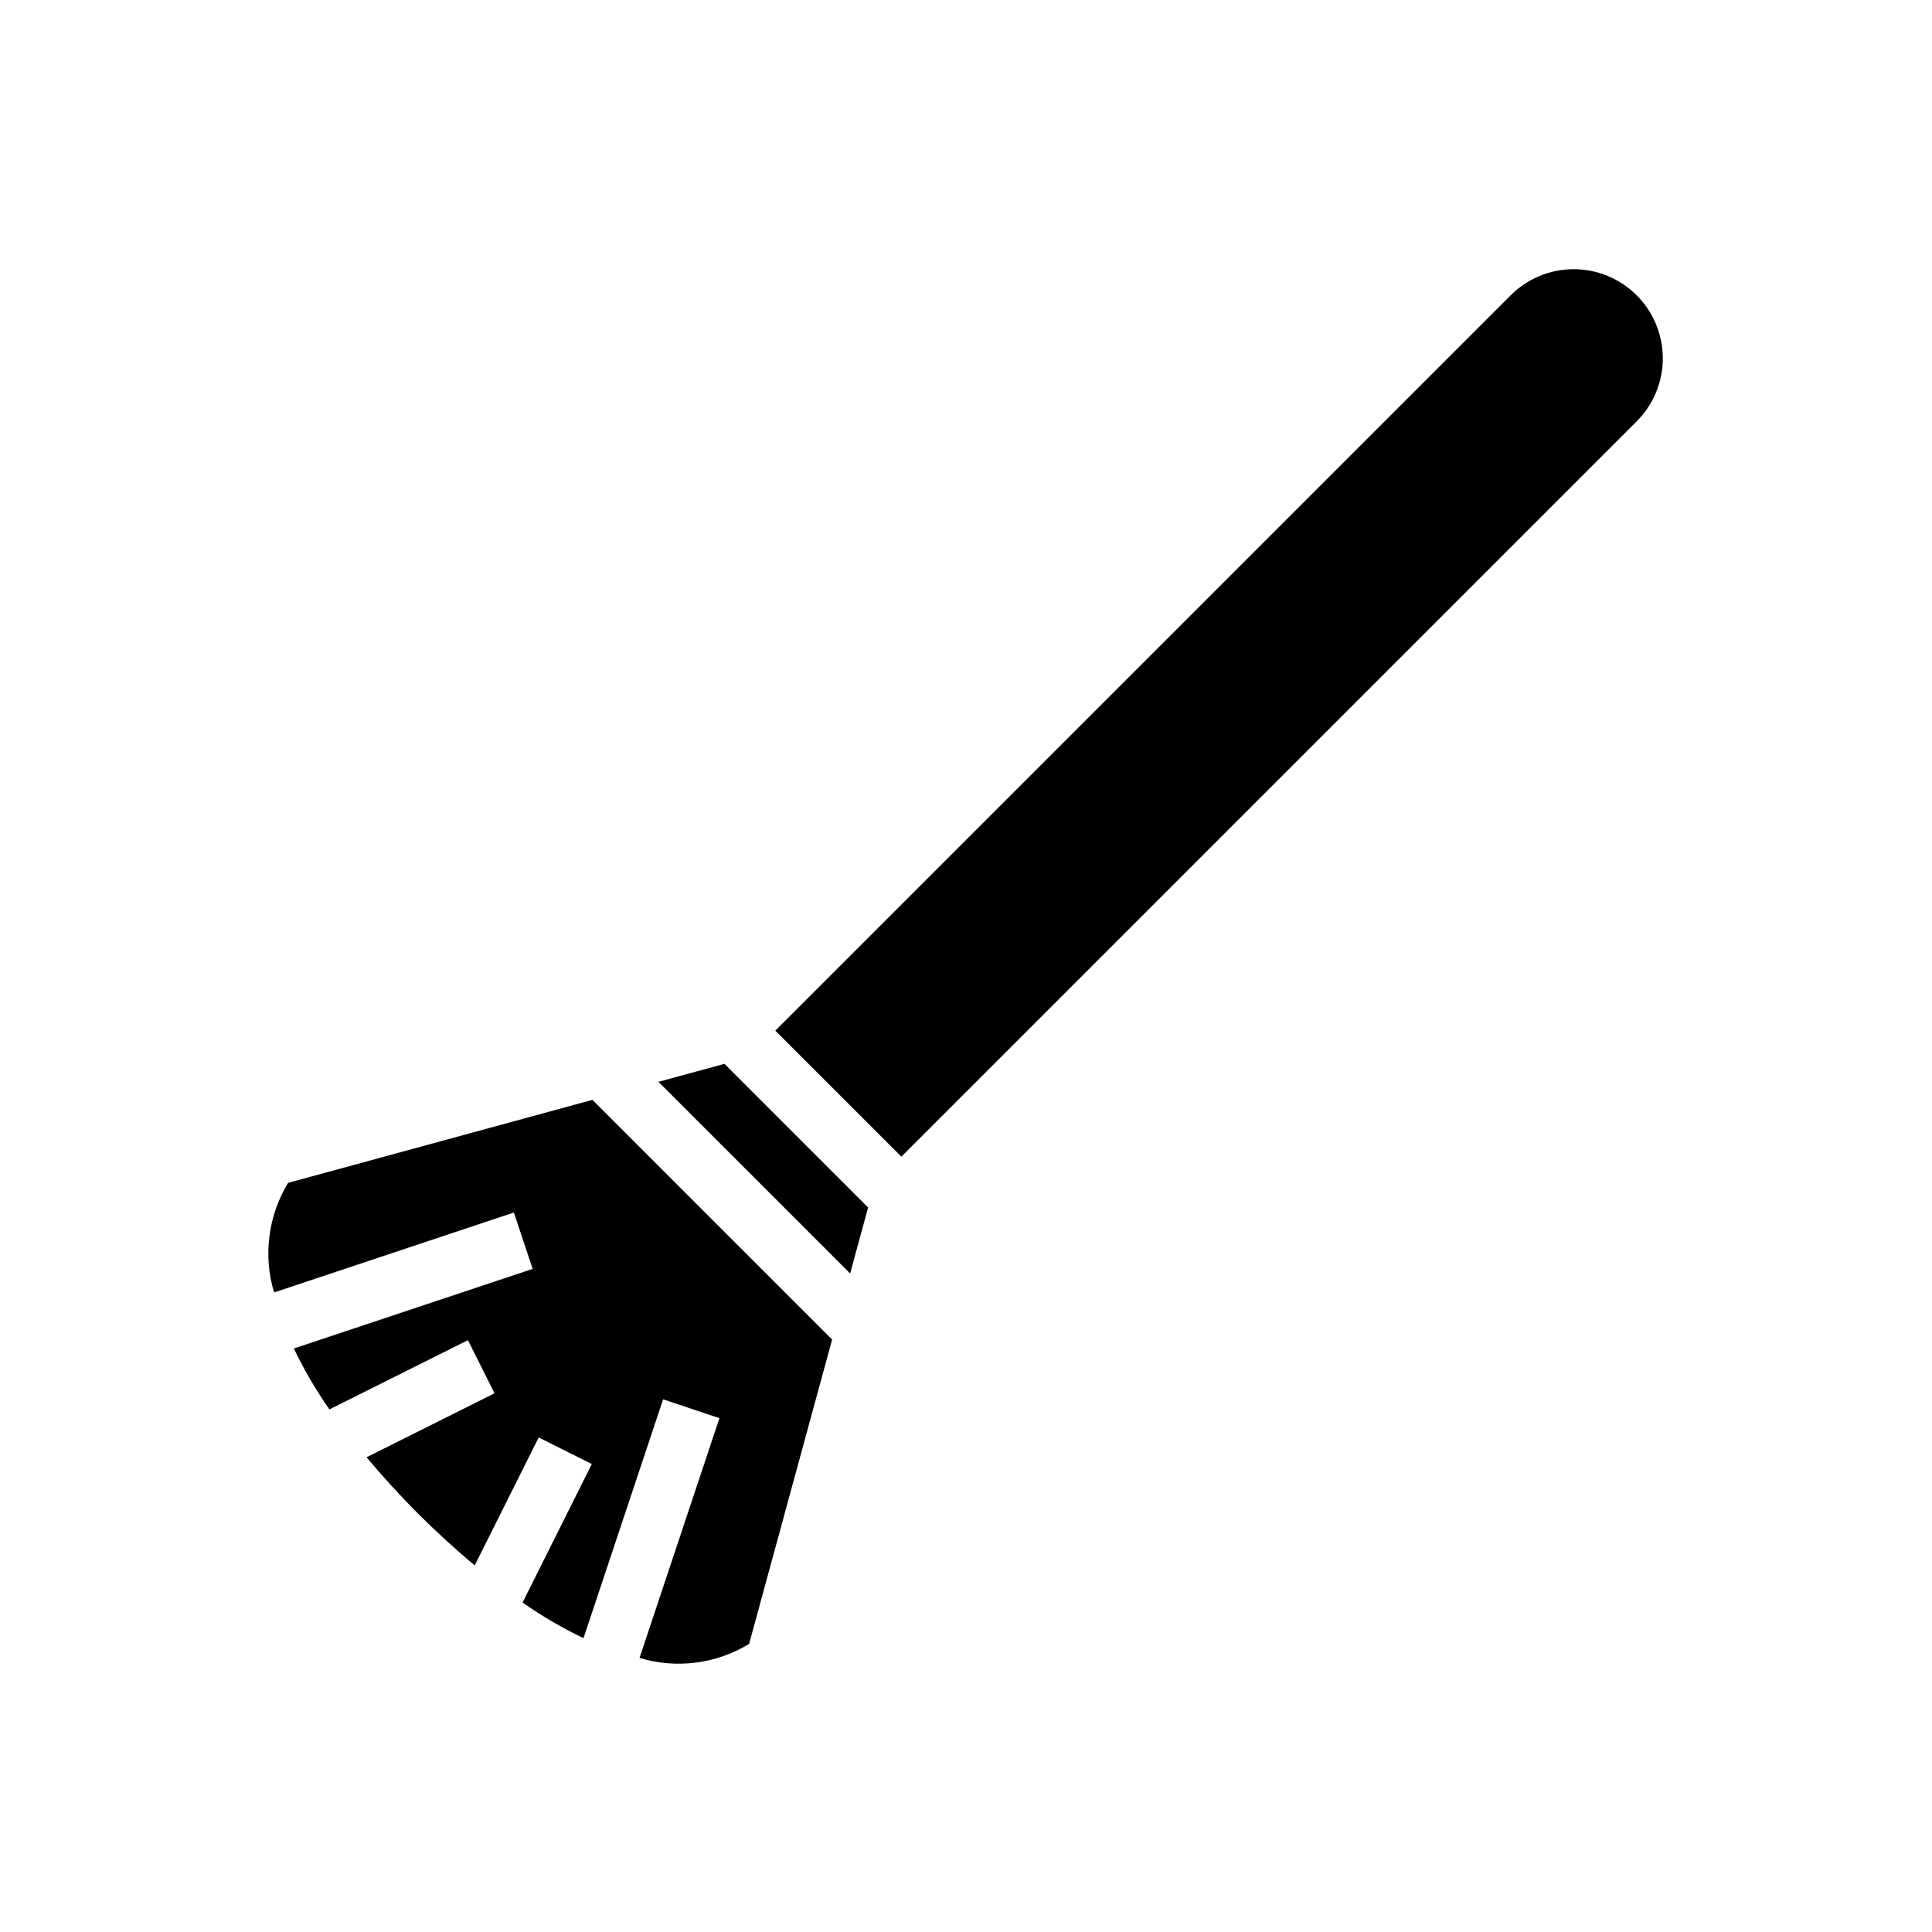
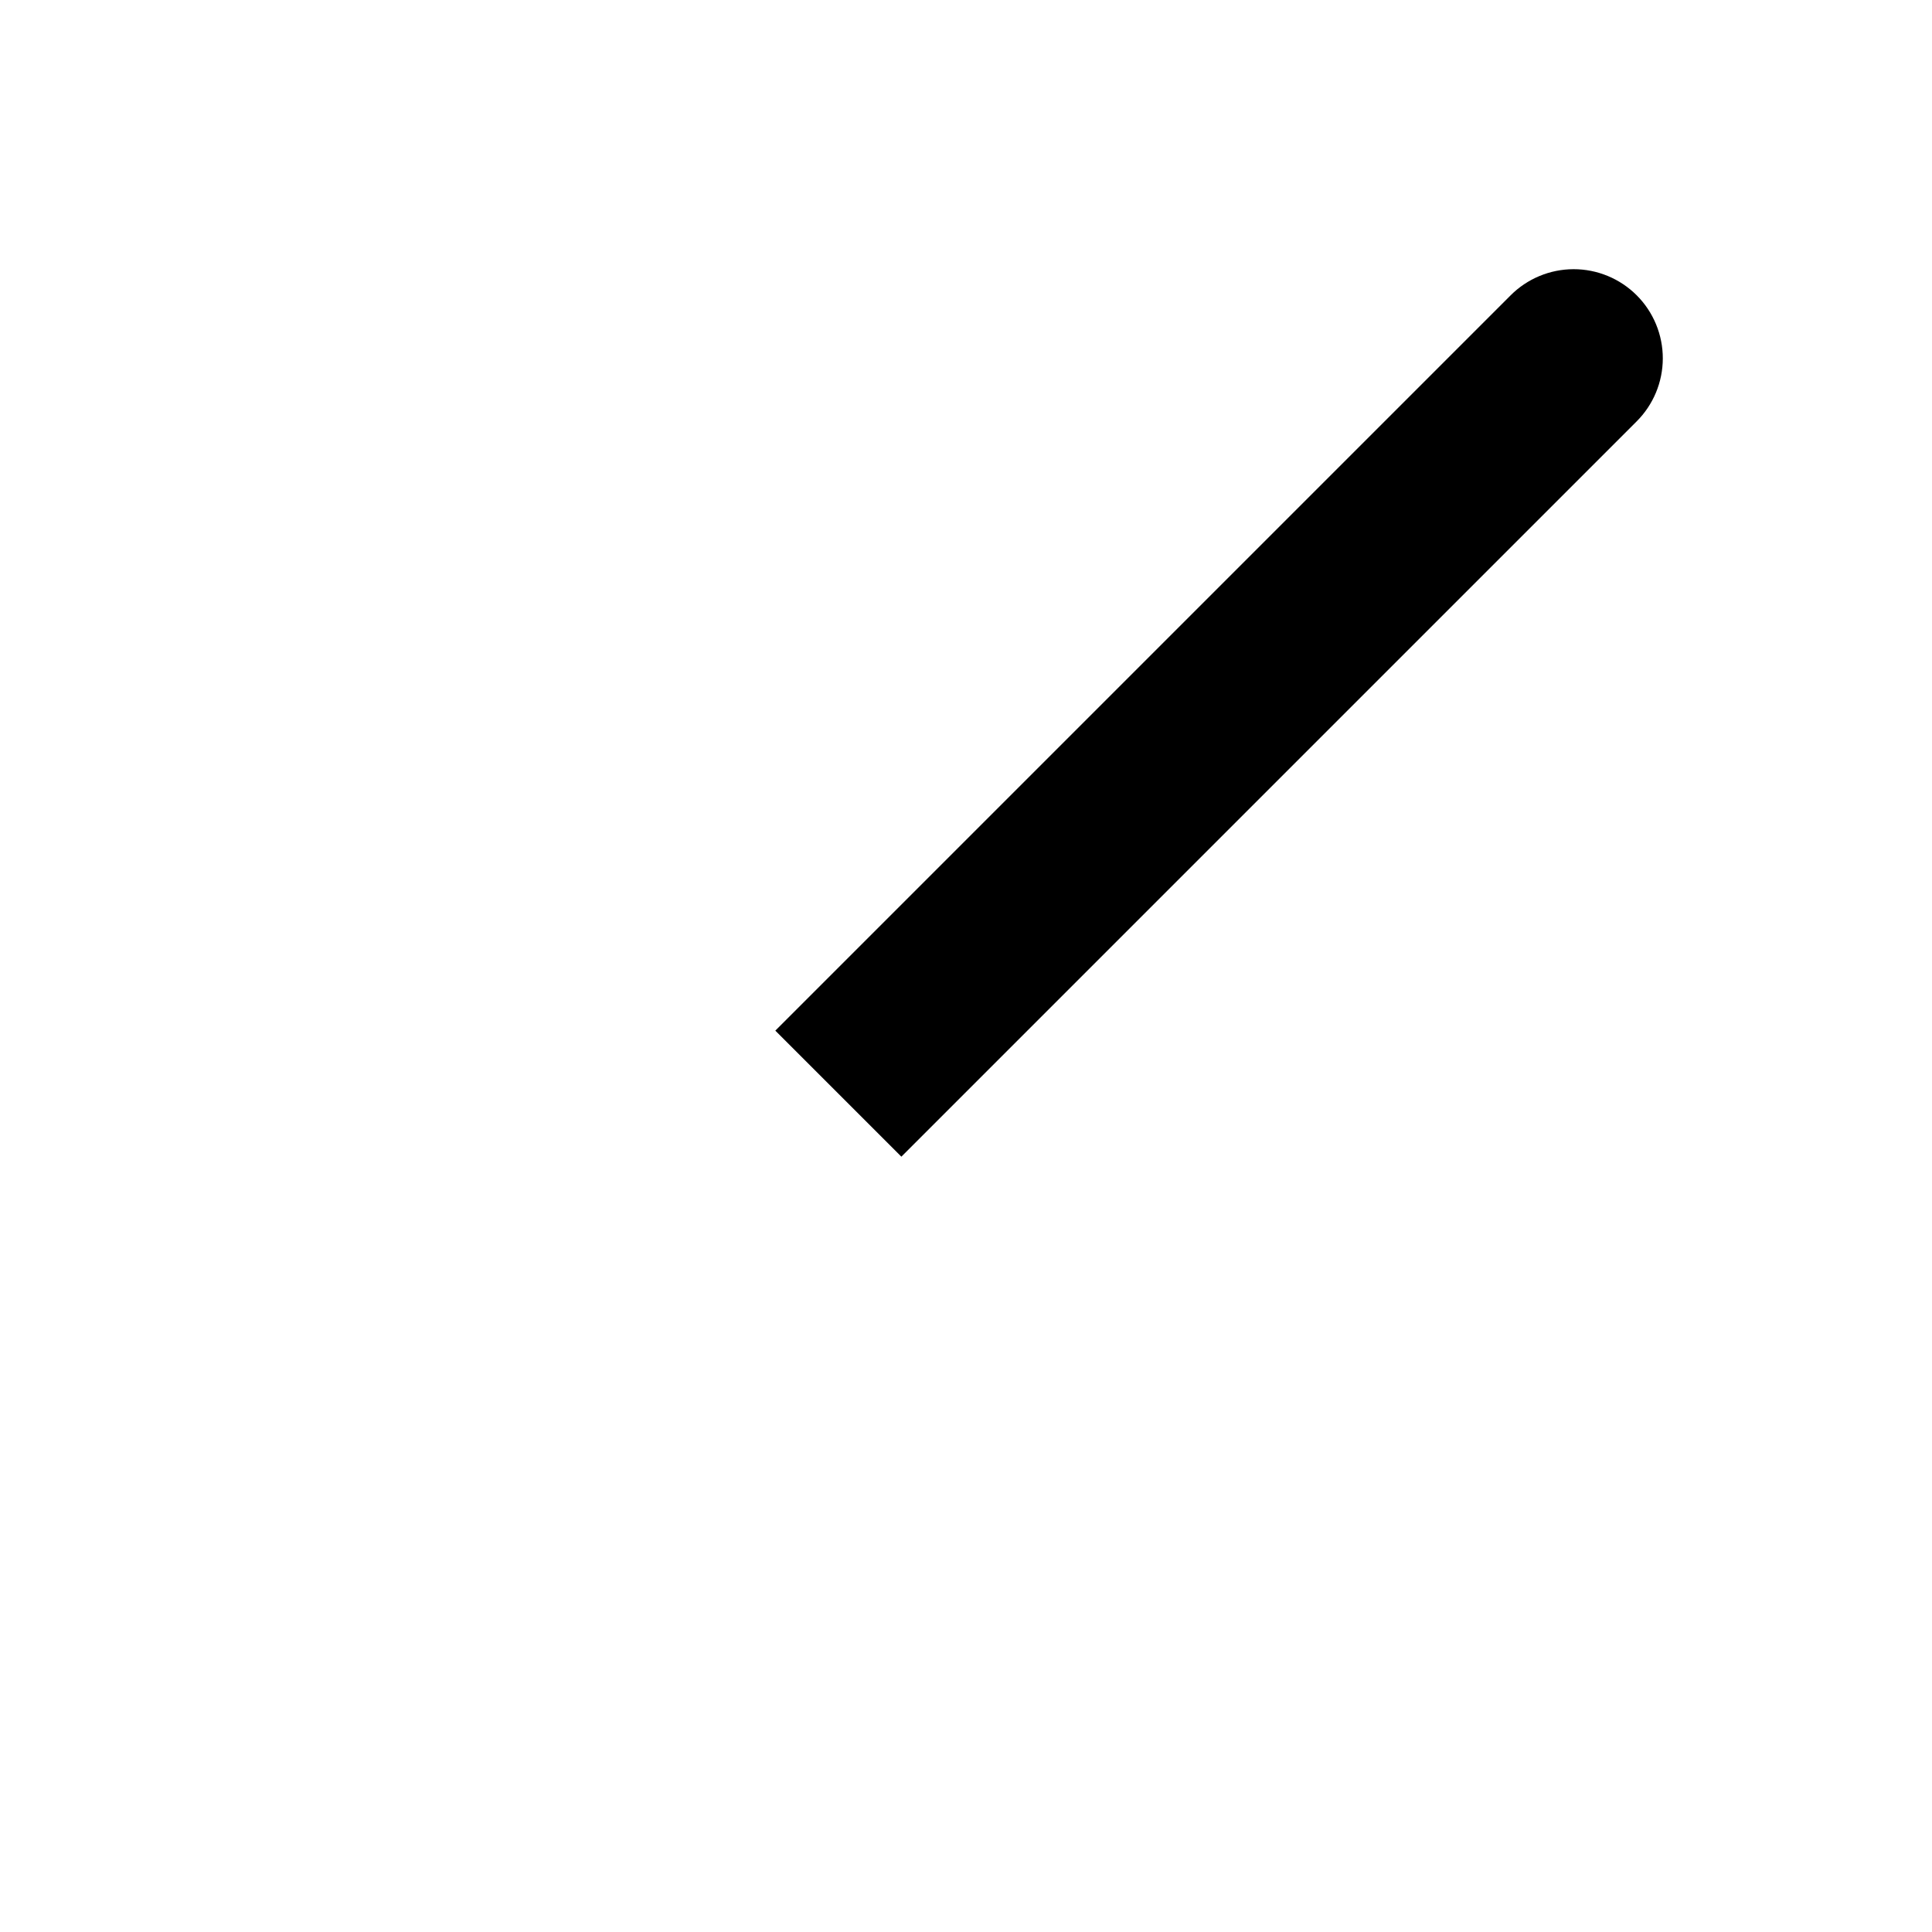
<svg xmlns="http://www.w3.org/2000/svg" fill="#000000" width="800px" height="800px" version="1.1" viewBox="144 144 512 512">
  <g>
-     <path d="m285.16 480.27-63.285 21.09c2.691 5.633 5.844 11.035 9.426 16.148l36.707-18.352 7.043 14.082-33.91 16.957c4.012 4.769 8.438 9.711 13.691 14.969 5.254 5.254 10.195 9.68 14.965 13.691l16.961-33.914 14.082 7.043-18.359 36.711c5.117 3.578 10.52 6.734 16.156 9.43l21.094-63.285 14.93 4.981-21.18 63.547c9.77 2.941 20.328 1.594 29.043-3.715l21.996-80.664-31.762-31.758-31.754-31.758-80.652 21.996c-5.305 8.715-6.66 19.273-3.719 29.043l63.547-21.18z" />
-     <path d="m343.89 456.09 25.402 25.402 4.769-17.496-19.031-19.035-19.035-19.035-17.5 4.769z" />
    <path d="m544.29 222.31-194.82 194.82 16.703 16.699 16.699 16.699 194.82-194.82c4.453-4.426 6.957-10.438 6.969-16.715 0.008-6.277-2.481-12.301-6.918-16.738s-10.461-6.926-16.738-6.918c-6.273 0.012-12.289 2.519-16.715 6.969z" />
  </g>
</svg>